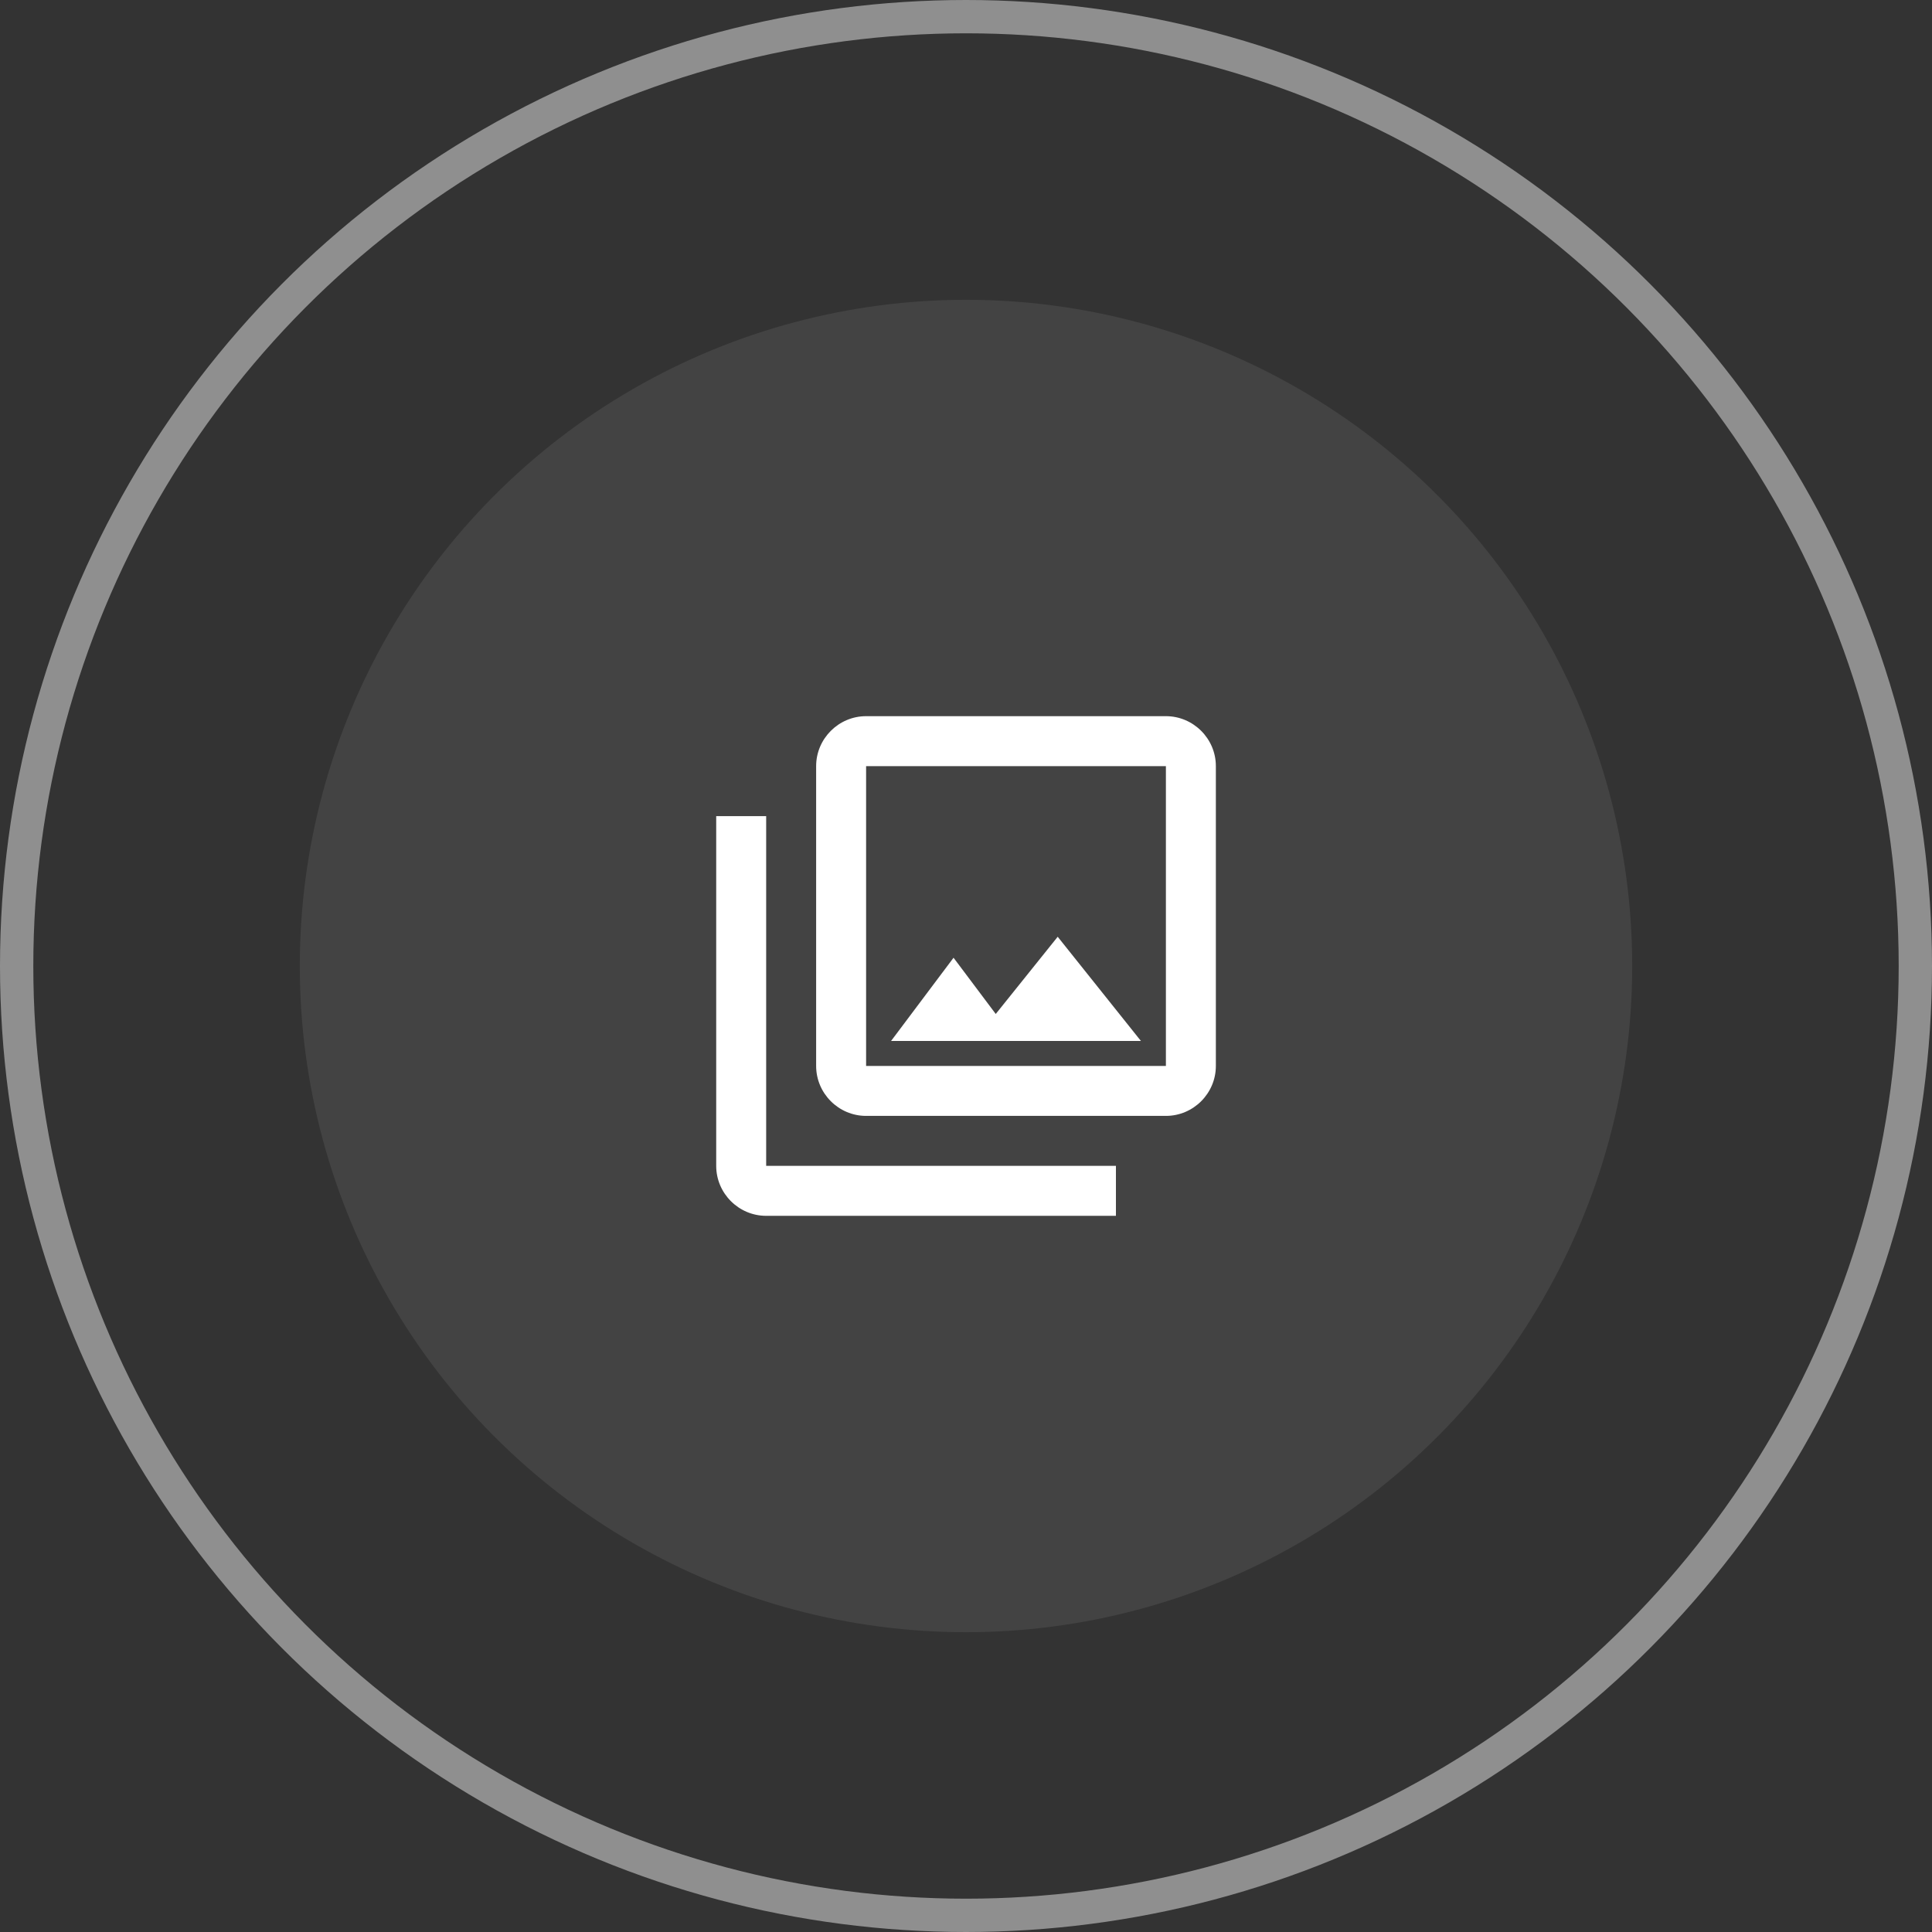
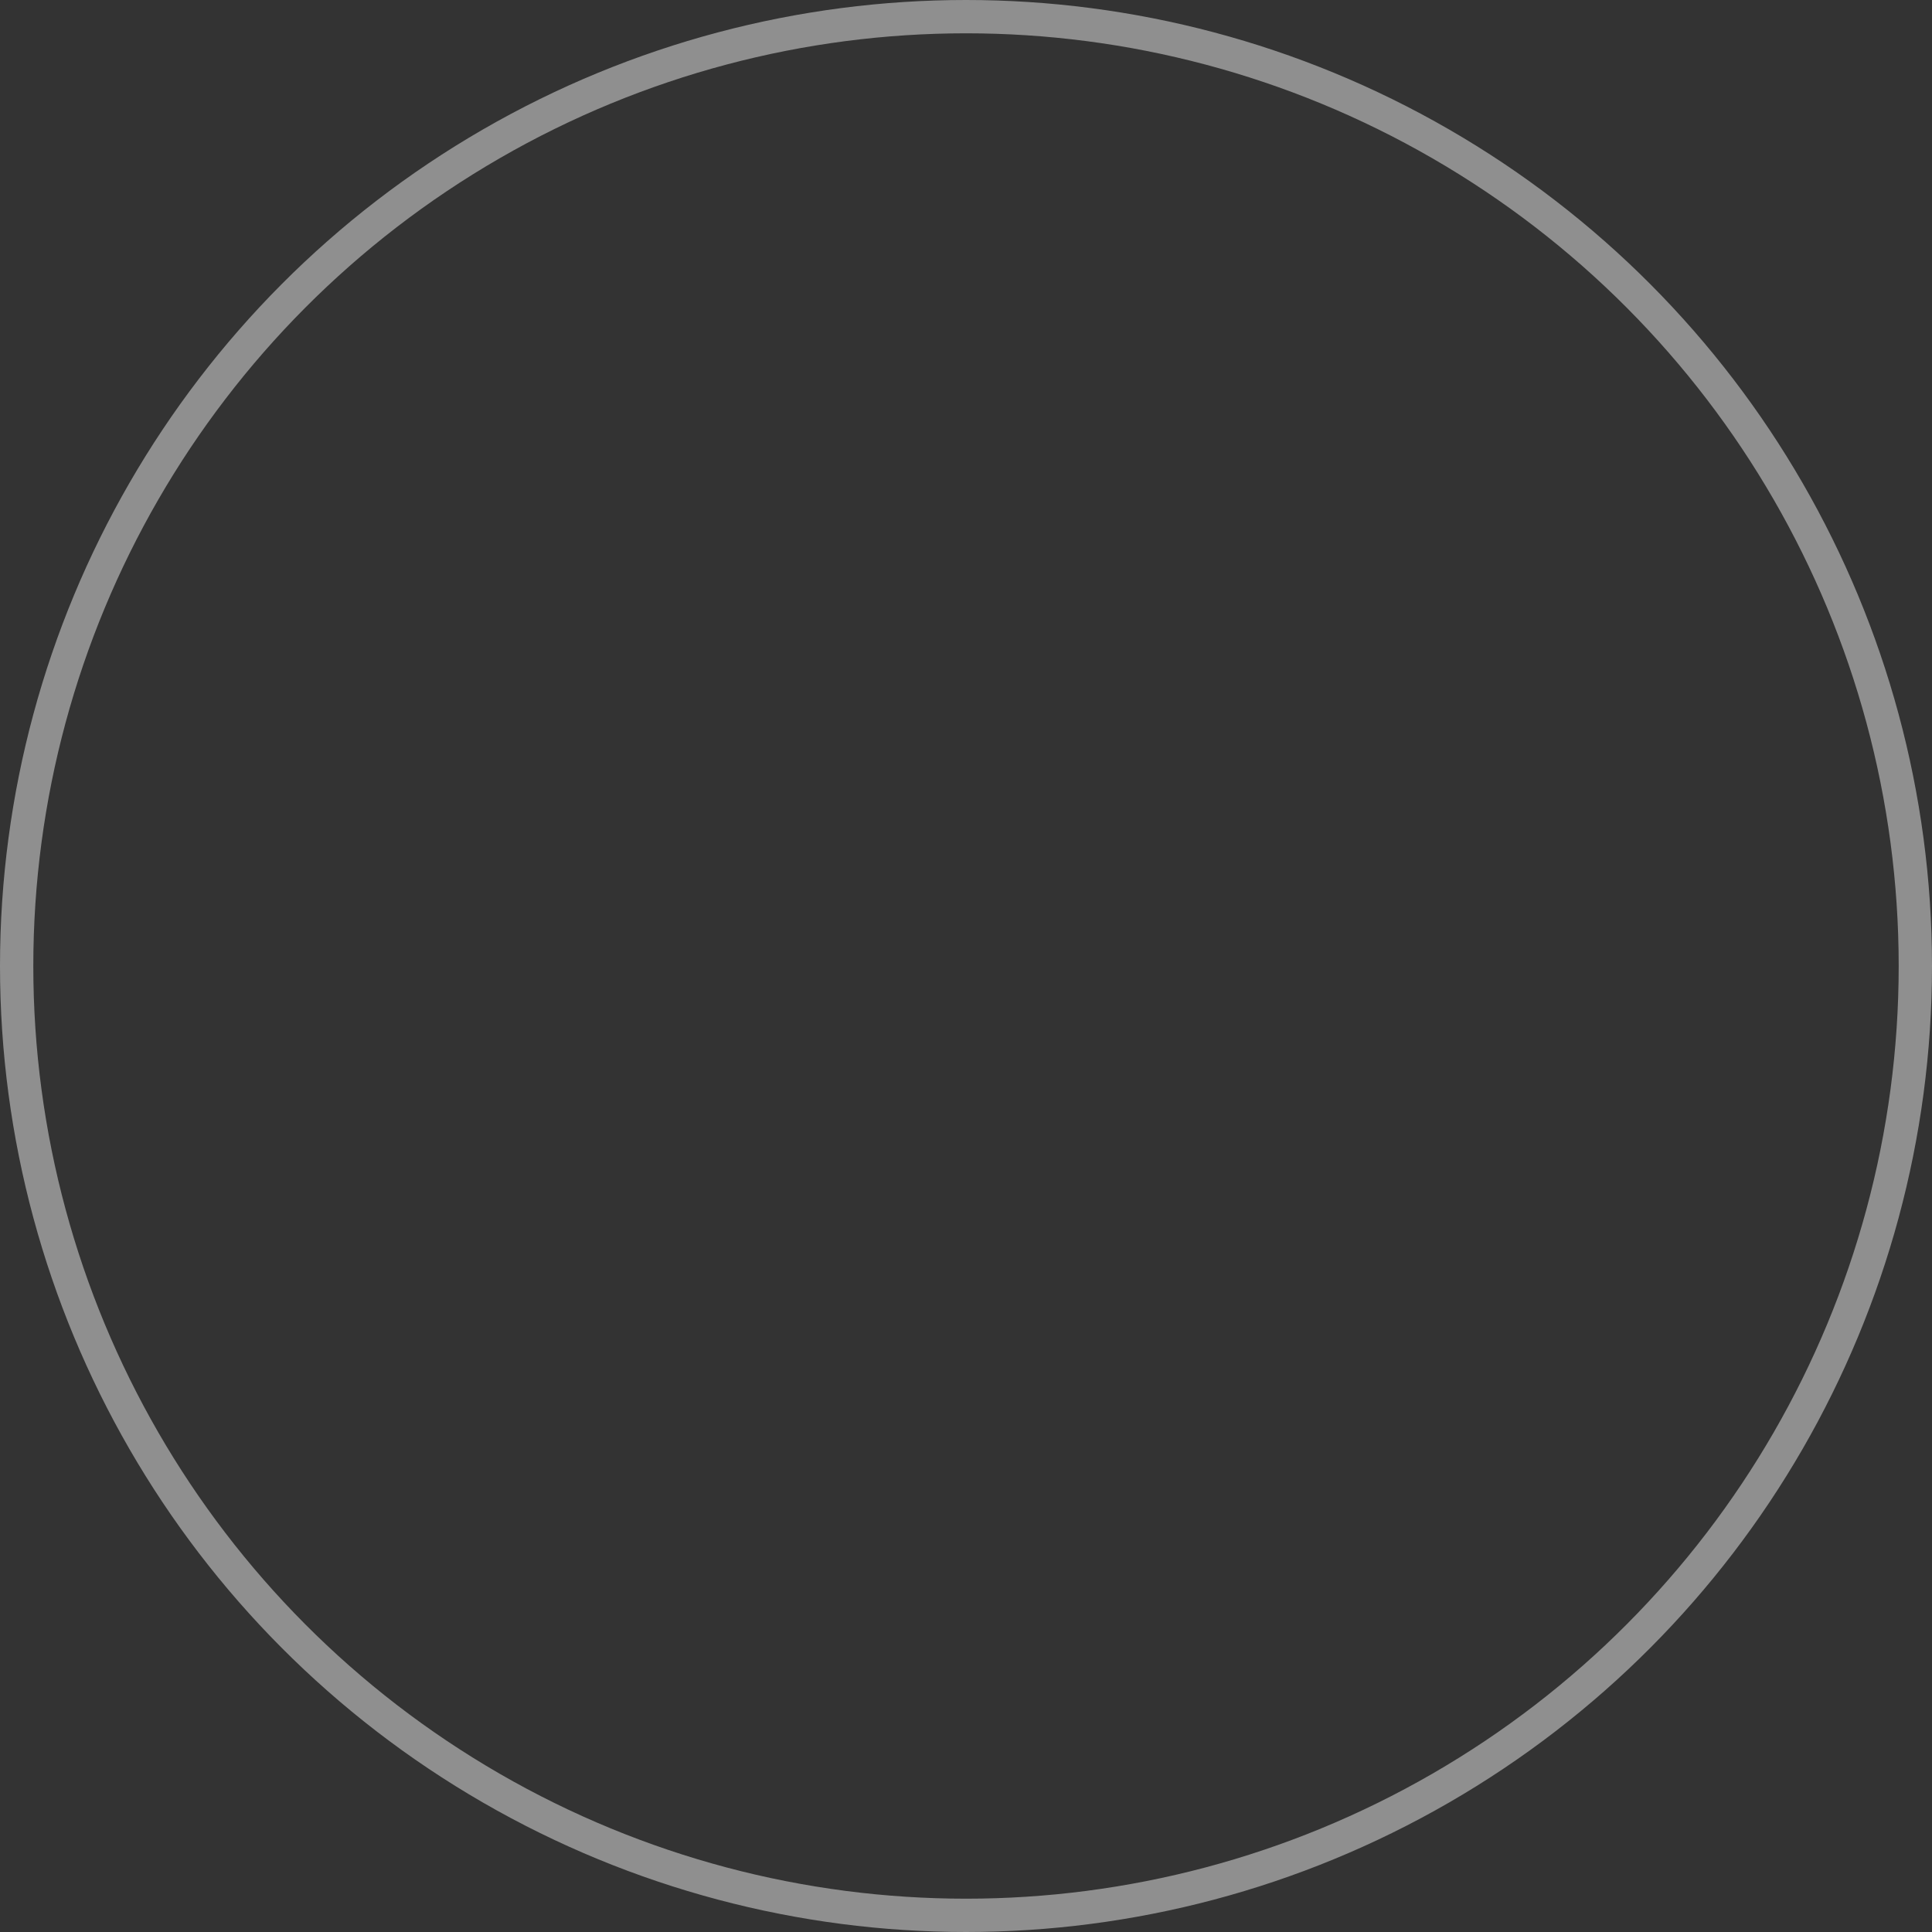
<svg xmlns="http://www.w3.org/2000/svg" width="58" height="58" viewBox="0 0 58 58" fill="none">
  <rect x="0" y="0" width="58" height="58" fill="#333333" stroke="none" />
-   <circle cx="29" cy="29" r="20" fill="white" fill-opacity="0.08" />
  <circle cx="29" cy="29" r="28.5" stroke="white" stroke-opacity="0.45" />
  <mask id="mask0_465_15539" style="mask-type:alpha" maskUnits="userSpaceOnUse" x="20" y="20" width="18" height="18">
    <rect x="20" y="20" width="18" height="18" fill="#C4C4C4" />
  </mask>
  <g mask="url(#mask0_465_15539)">
-     <path d="M26.001 21.5C25.176 21.5 24.501 22.175 24.501 23V32C24.501 32.825 25.176 33.5 26.001 33.5H35.001C35.826 33.5 36.501 32.825 36.501 32V23C36.501 22.175 35.826 21.5 35.001 21.5H26.001ZM35.001 32H26.001V23H35.001V32ZM31.753 28.122L29.893 30.44L28.626 28.752L26.751 31.25H34.251L31.753 28.122ZM23.001 36.5H33.501V35H23.001V24.5H21.501V35C21.501 35.825 22.176 36.5 23.001 36.5Z" fill="white" />
-   </g>
+     </g>
</svg>